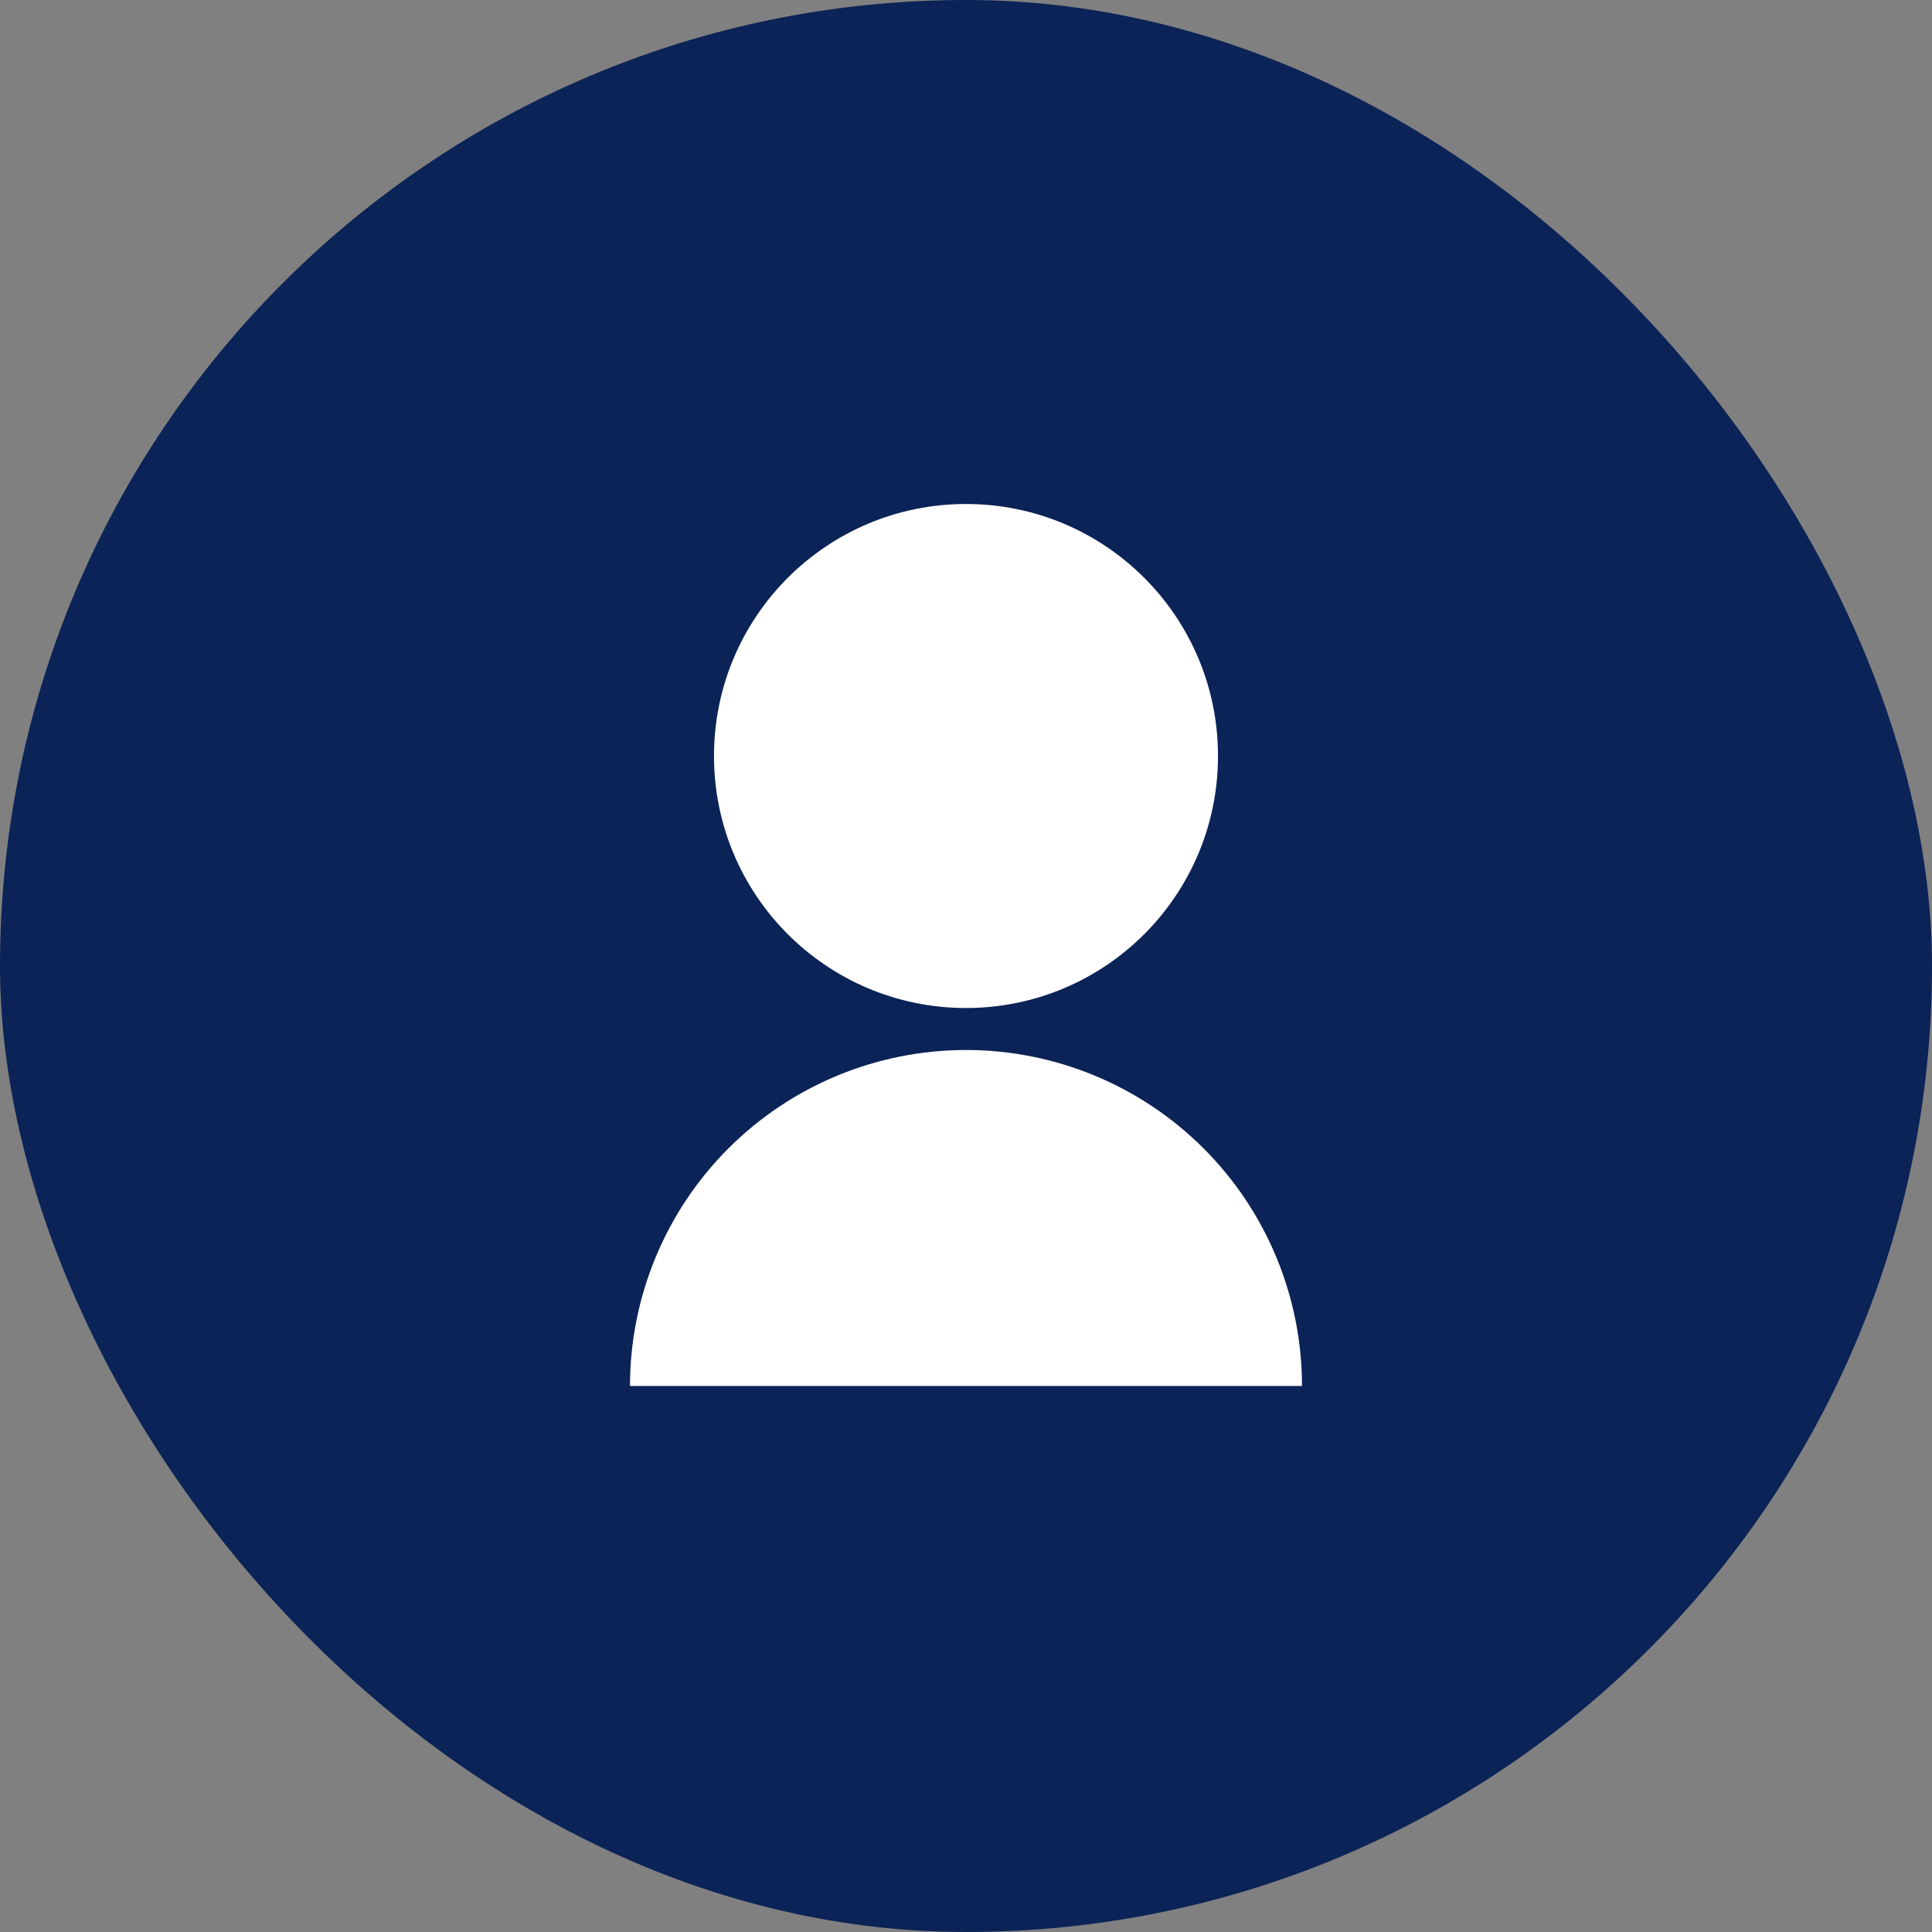
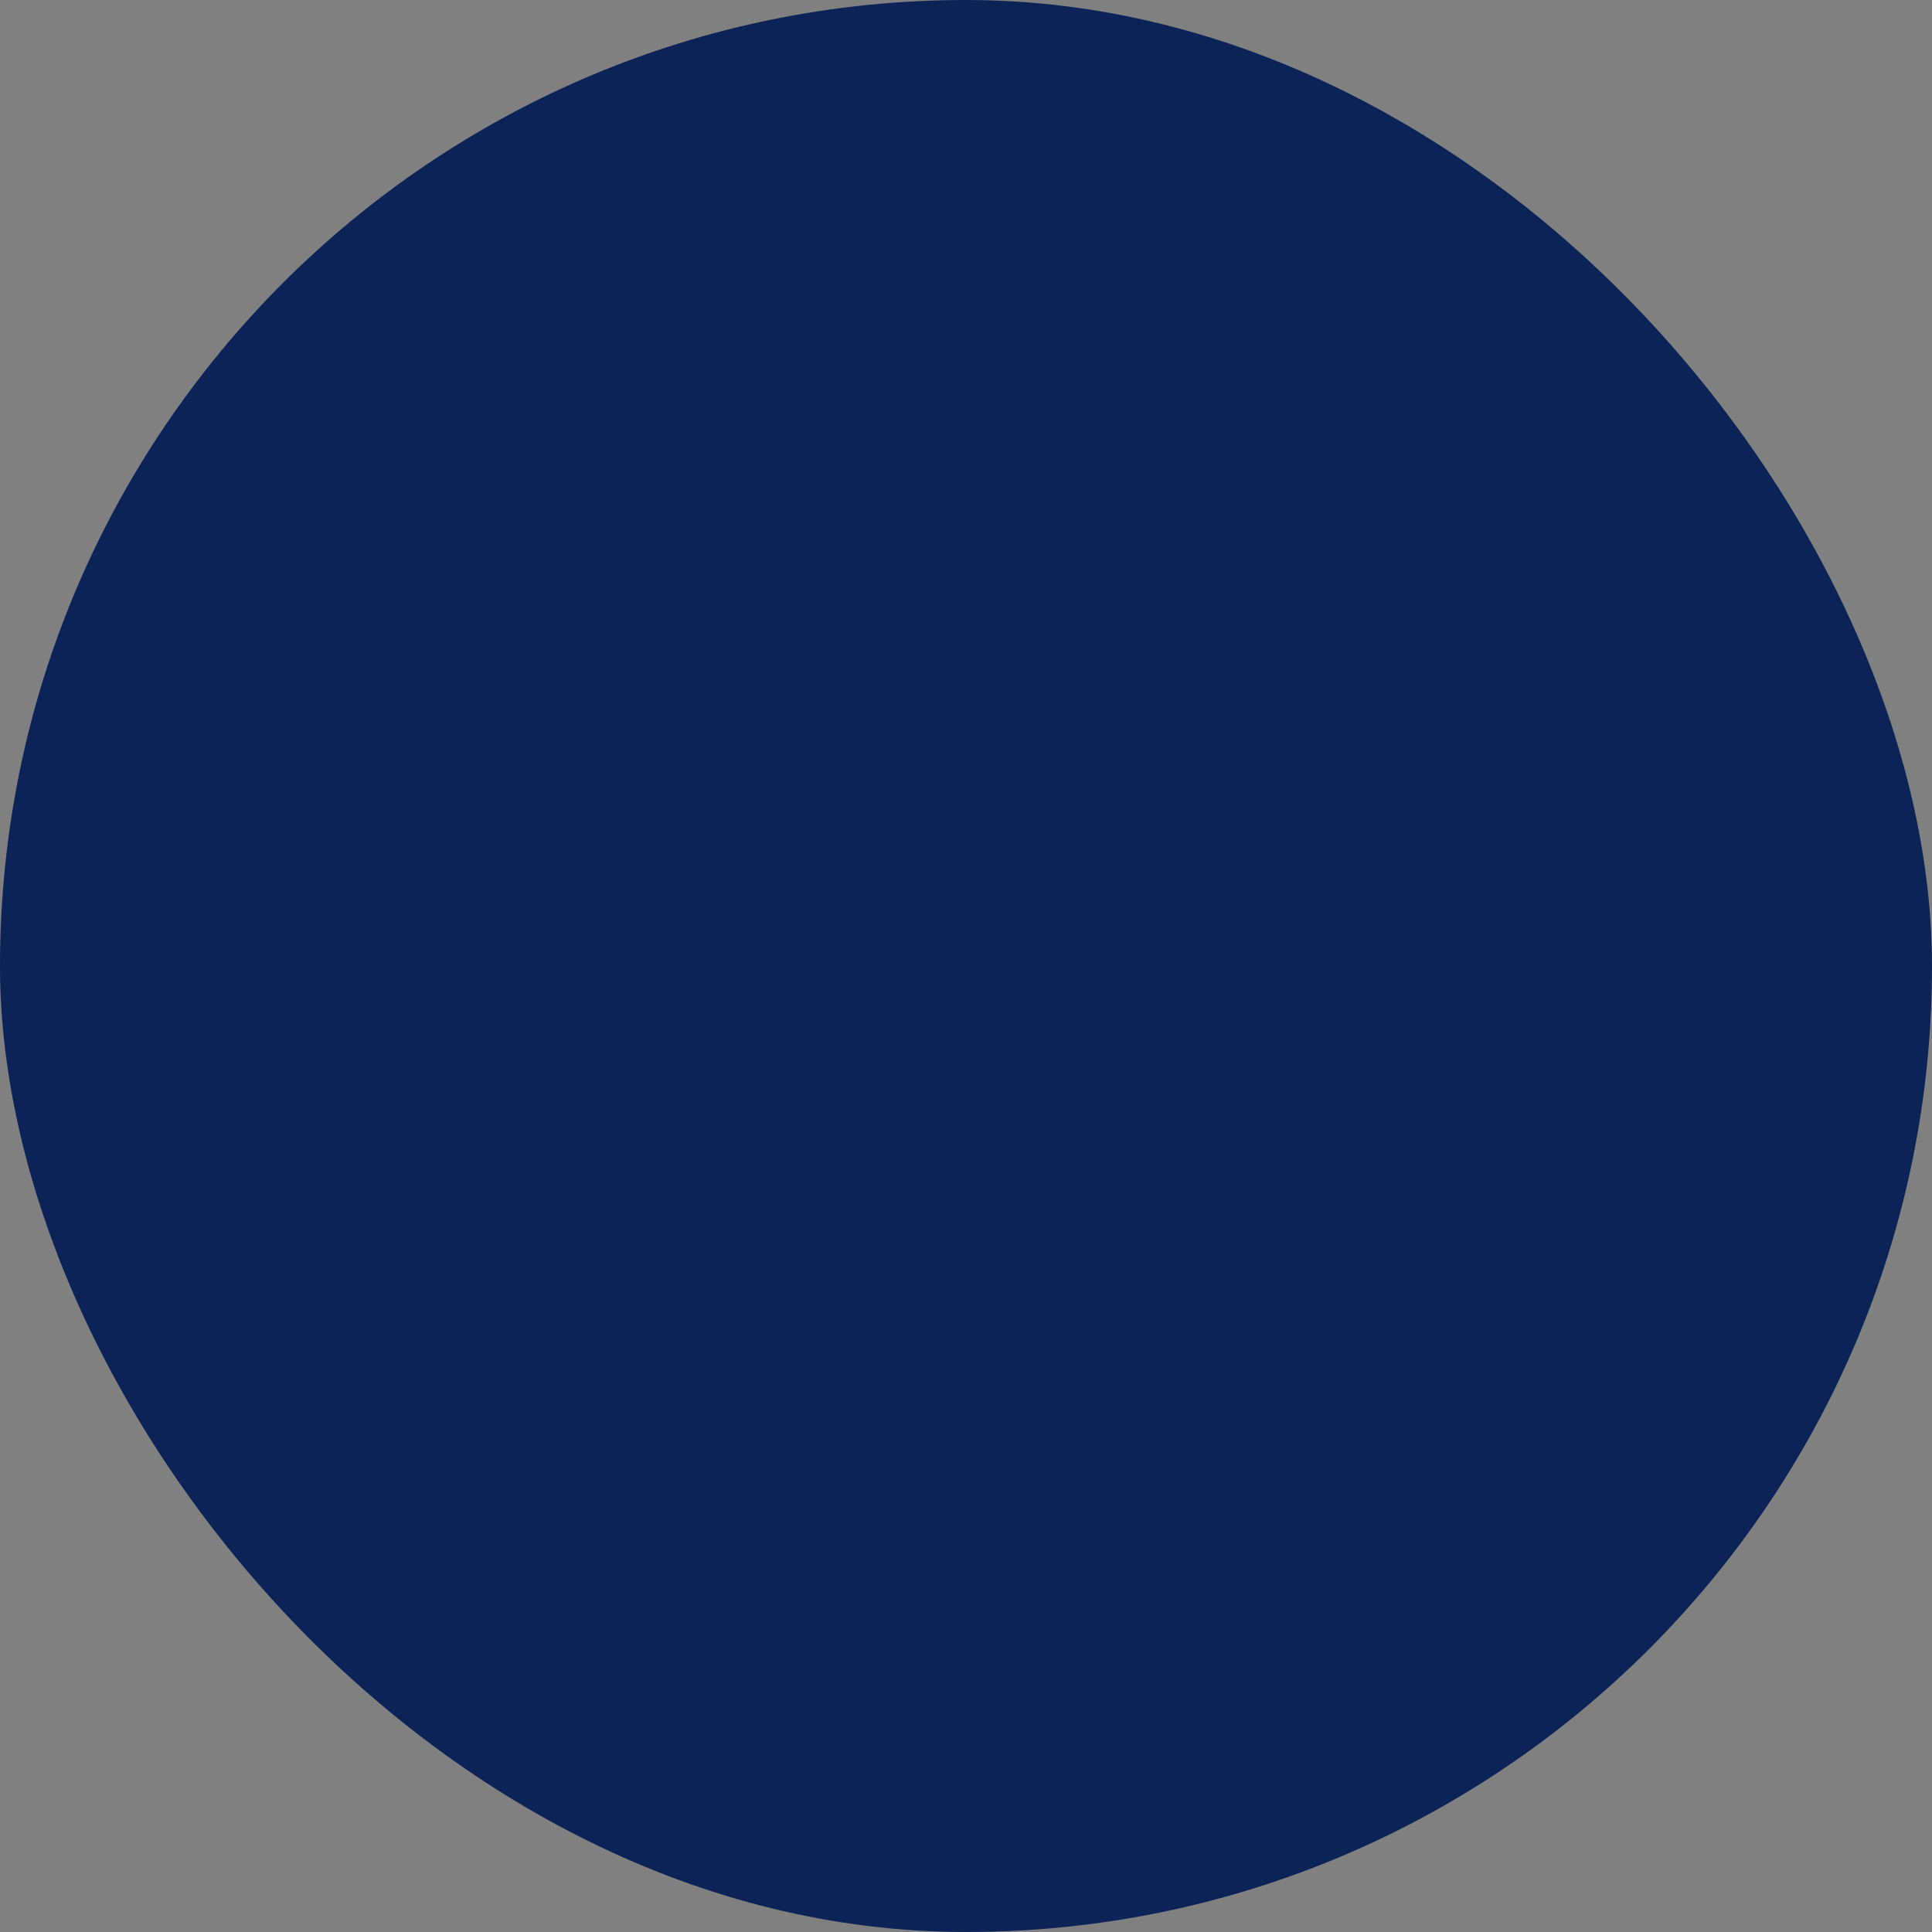
<svg xmlns="http://www.w3.org/2000/svg" width="46" height="46" viewBox="0 0 46 46" fill="none">
  <rect x="0" y="0" width="46" height="46" fill="#808080" stroke="none" />
  <rect width="46" height="46" rx="23" fill="#0C2357" />
  <g clip-path="url(#clip0_1289_3503)">
-     <path d="M15 33C15 30.878 15.843 28.843 17.343 27.343C18.843 25.843 20.878 25 23 25C25.122 25 27.157 25.843 28.657 27.343C30.157 28.843 31 30.878 31 33H15ZM23 24C19.685 24 17 21.315 17 18C17 14.685 19.685 12 23 12C26.315 12 29 14.685 29 18C29 21.315 26.315 24 23 24Z" fill="white" />
-   </g>
+     </g>
  <defs>
    <clipPath id="clip0_1289_3503">
      <rect width="24" height="24" fill="white" transform="translate(11 11)" />
    </clipPath>
  </defs>
</svg>